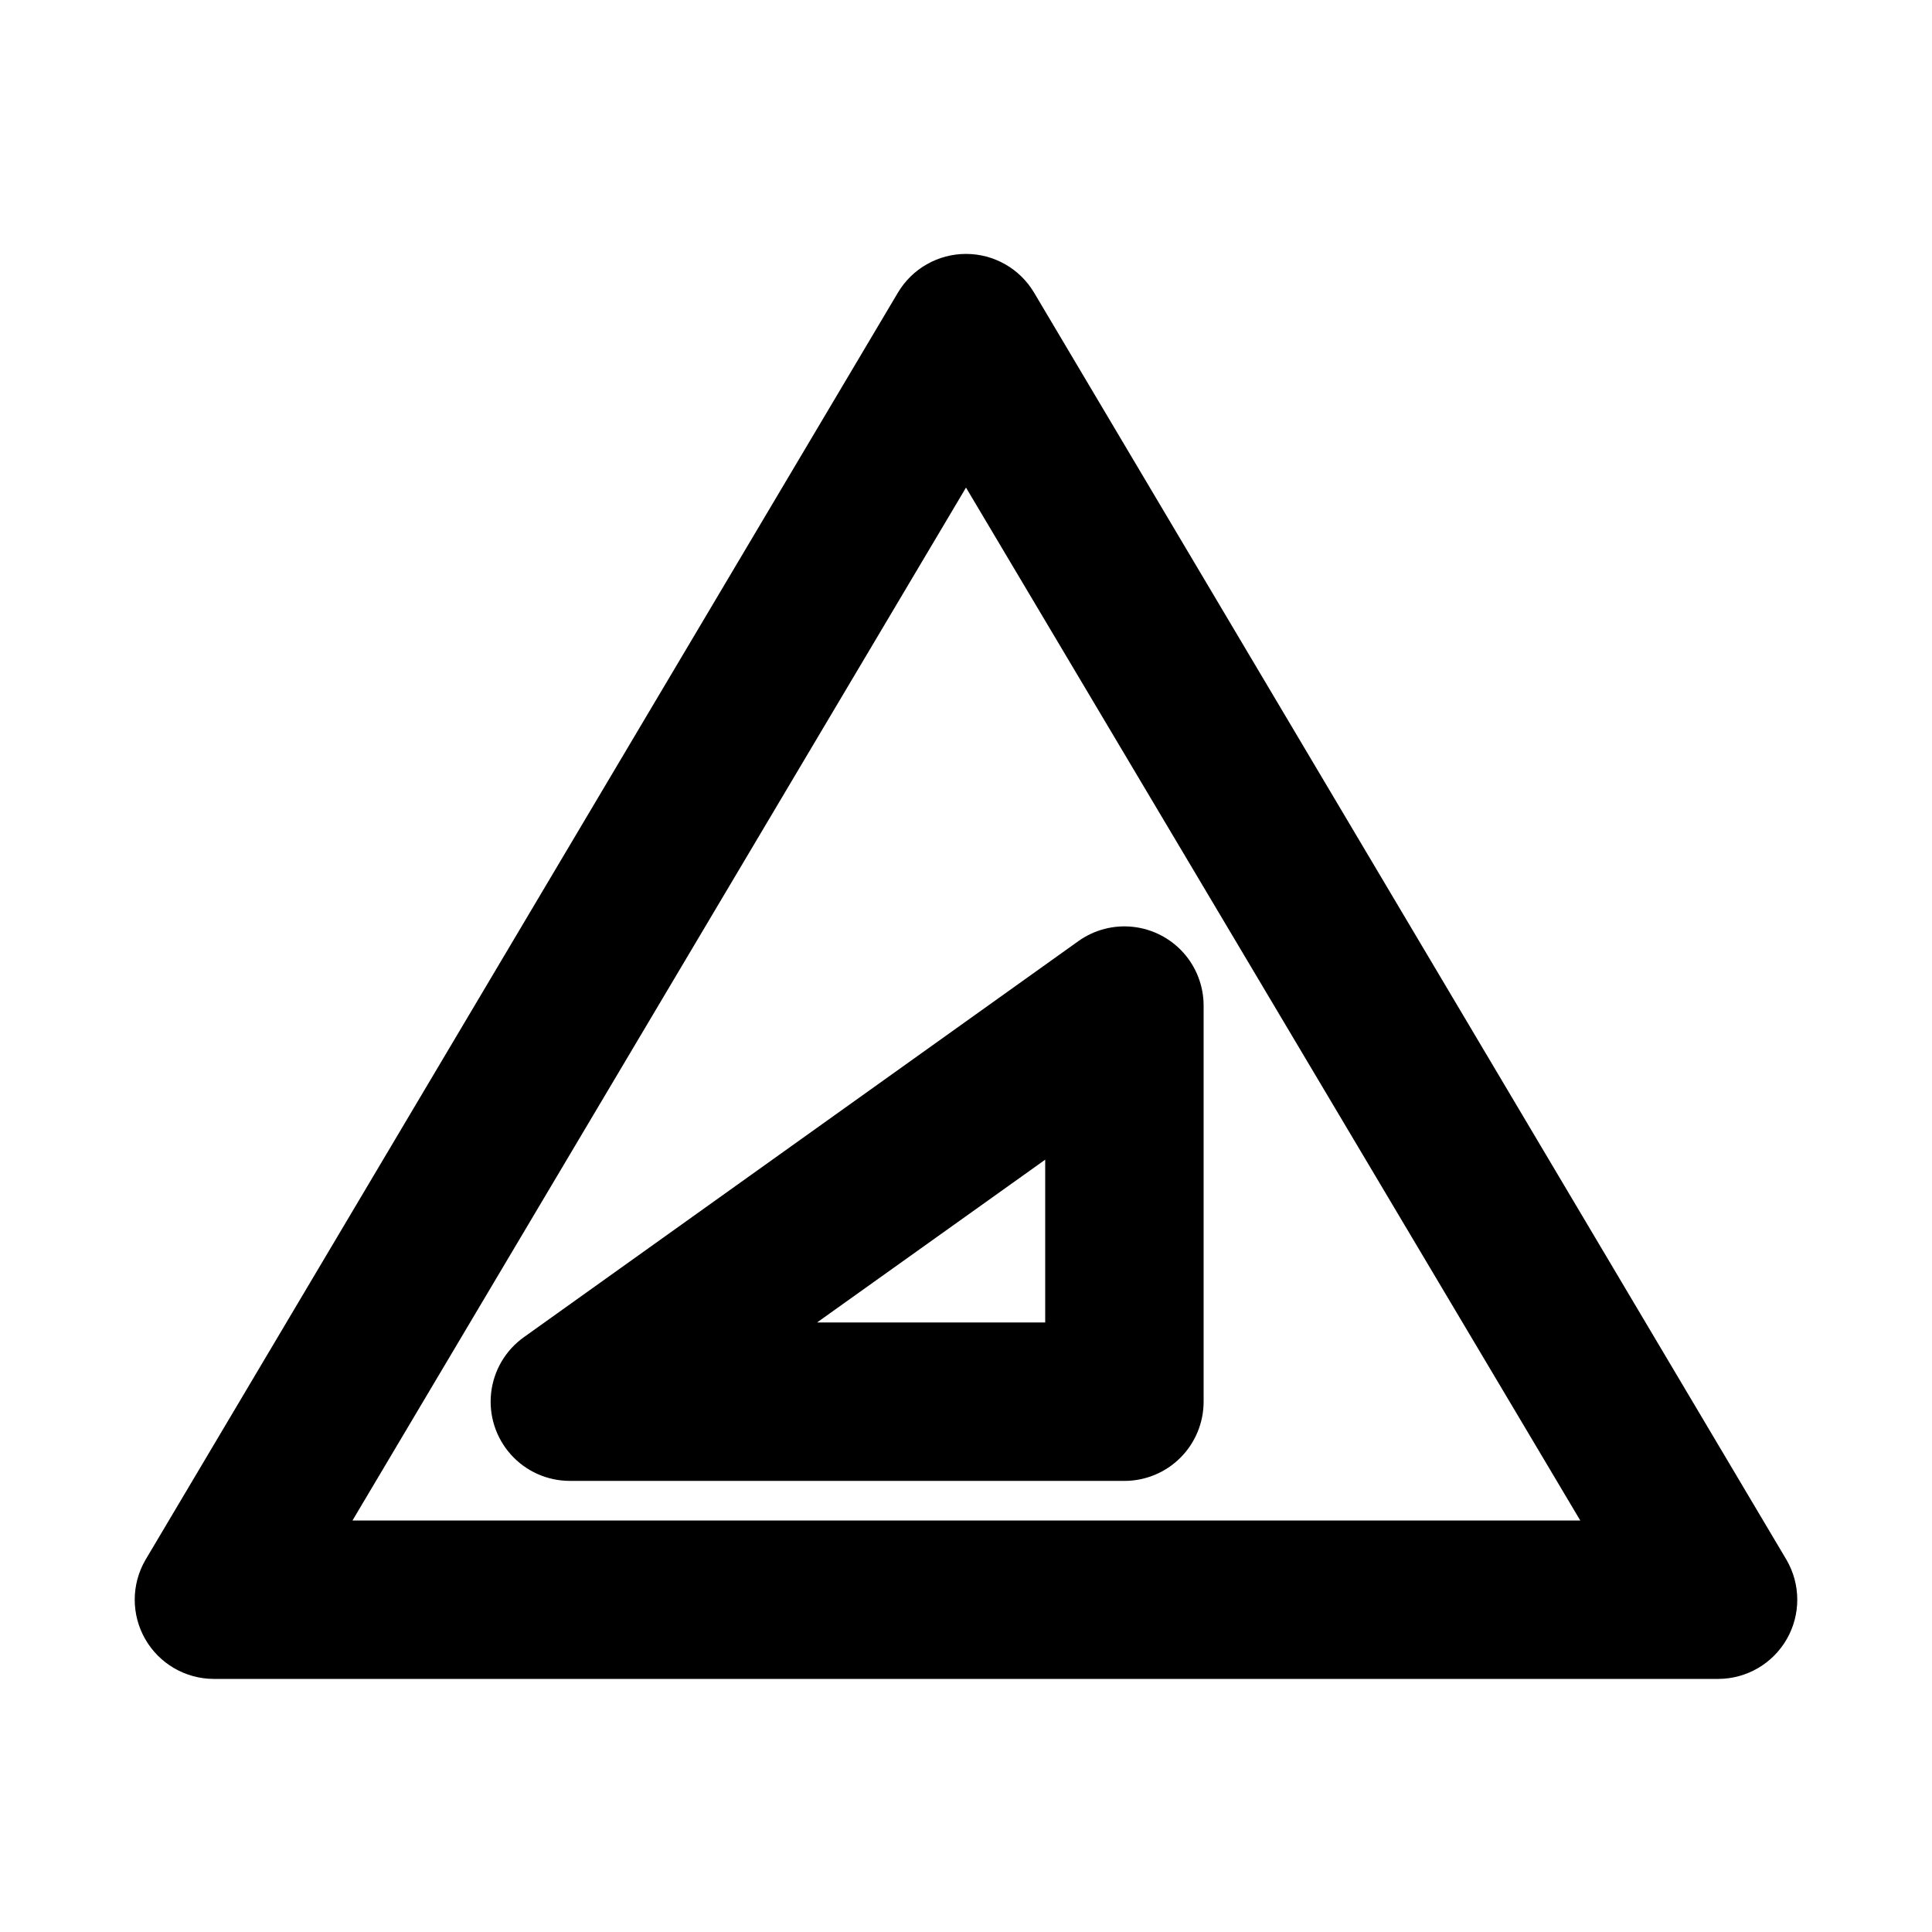
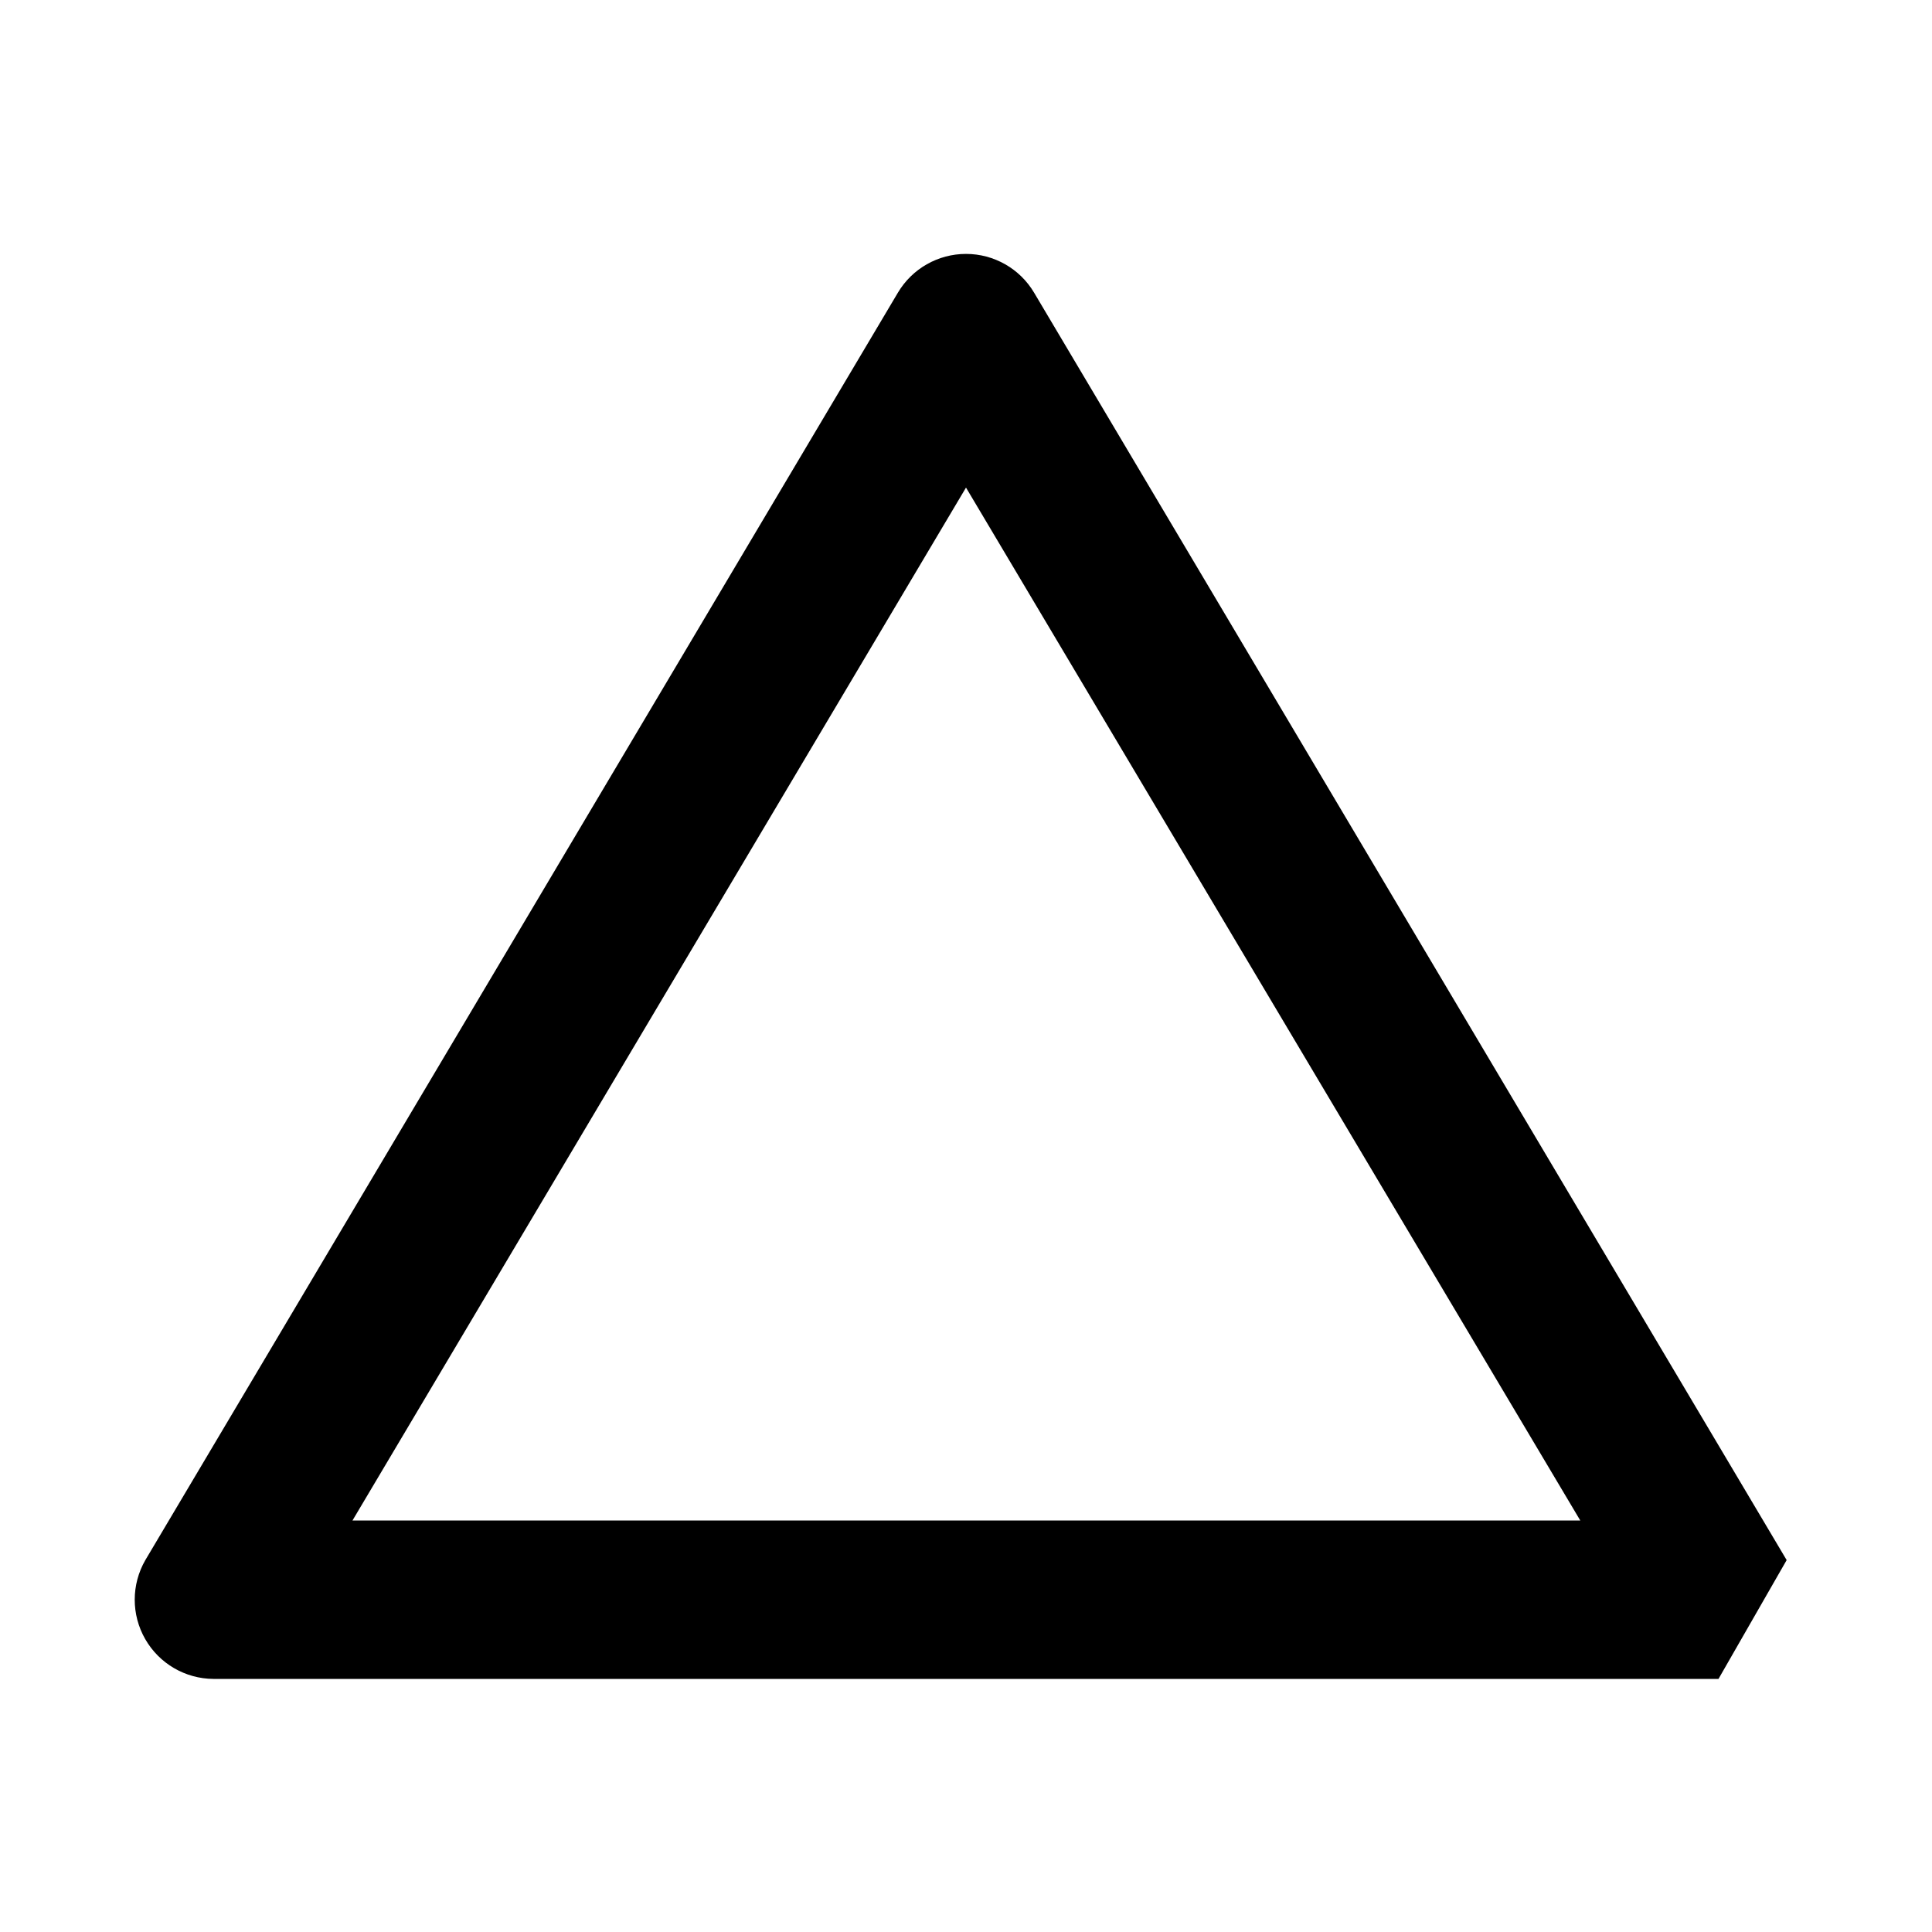
<svg xmlns="http://www.w3.org/2000/svg" fill="#000000" width="800px" height="800px" version="1.1" viewBox="144 144 512 512">
  <g>
-     <path d="m441.98 536.45h-146.95c-5.977 0.004-11.672-2.539-15.656-6.992-3.984-4.453-5.883-10.395-5.219-16.332 0.664-5.938 3.828-11.312 8.699-14.773l146.95-104.96c4.207-2.996 9.371-4.336 14.504-3.762s9.875 3.019 13.32 6.867c3.441 3.852 5.344 8.836 5.344 14.004v104.96c0 5.57-2.215 10.91-6.148 14.844-3.938 3.938-9.277 6.148-14.844 6.148zm-81.449-41.984h60.457v-43.137z" />
-     <path d="m599.42 588.93h-398.85c-7.477-0.043-14.367-4.062-18.086-10.551-3.719-6.484-3.707-14.461 0.031-20.938l199.43-335.87c3.781-6.375 10.645-10.281 18.055-10.281s14.27 3.906 18.051 10.281l199.43 335.87c3.738 6.477 3.75 14.453 0.031 20.938-3.719 6.488-10.609 10.508-18.086 10.551zm-362.01-41.984h325.38l-162.79-273.73z" />
+     <path d="m599.42 588.93h-398.85c-7.477-0.043-14.367-4.062-18.086-10.551-3.719-6.484-3.707-14.461 0.031-20.938l199.43-335.87c3.781-6.375 10.645-10.281 18.055-10.281s14.27 3.906 18.051 10.281l199.43 335.87zm-362.01-41.984h325.38l-162.79-273.73z" />
  </g>
</svg>